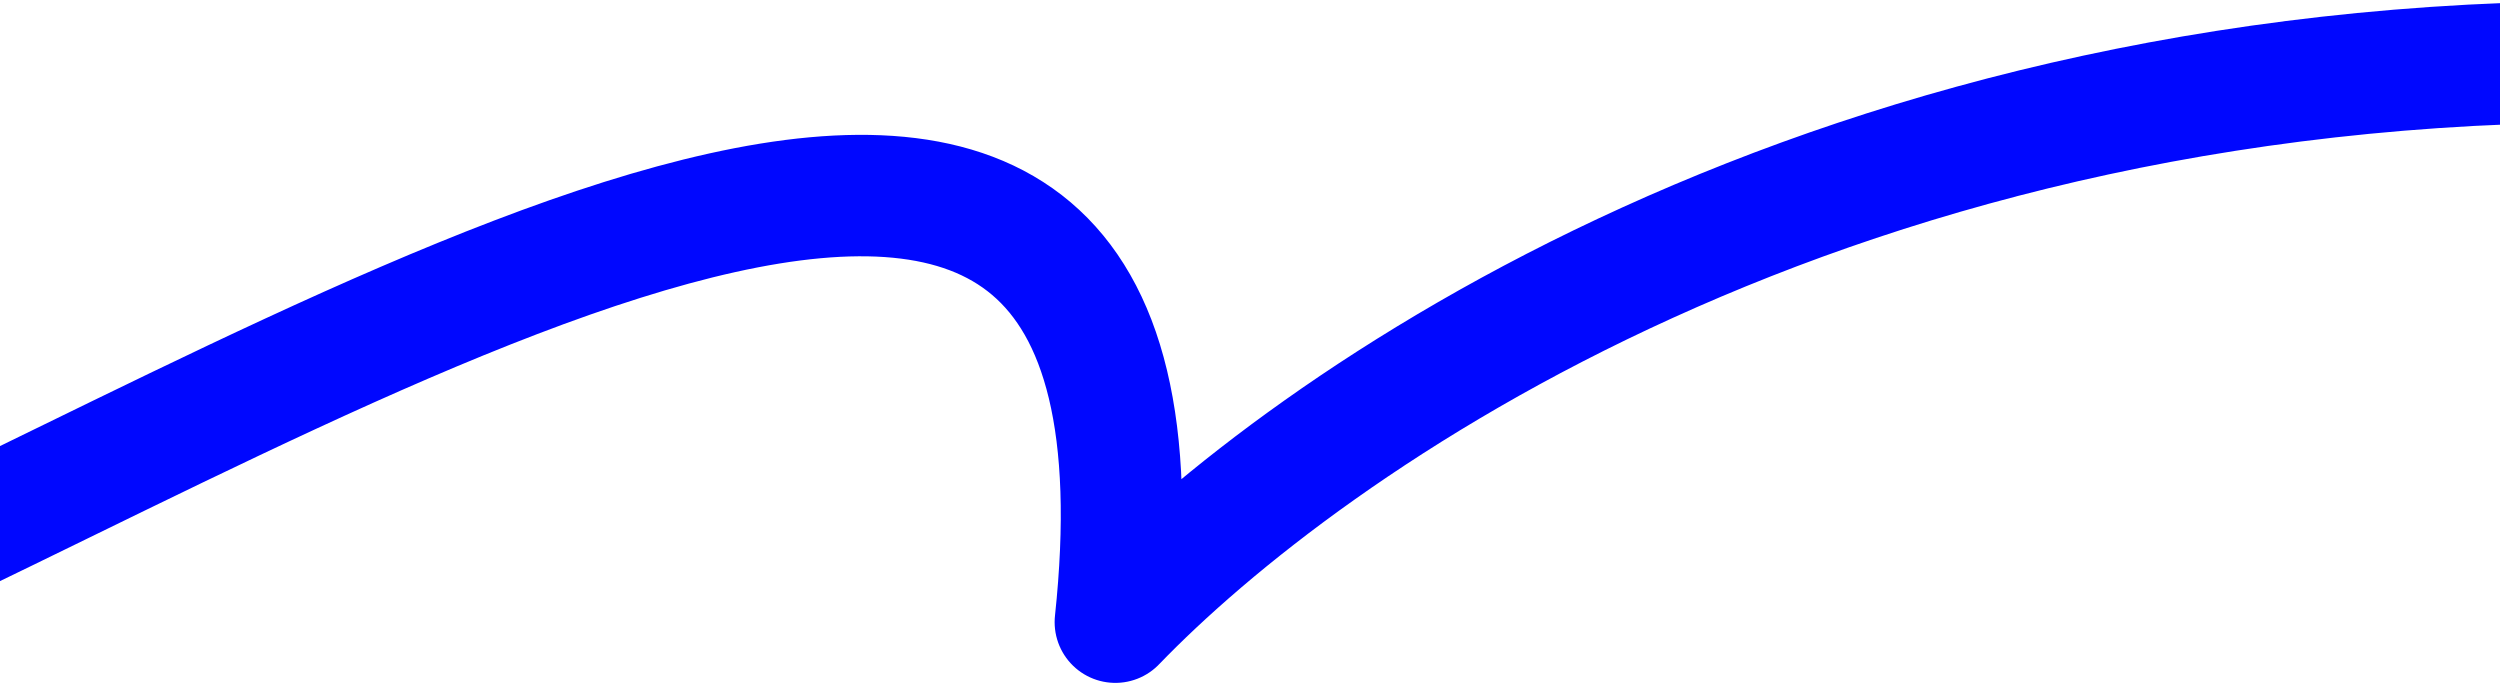
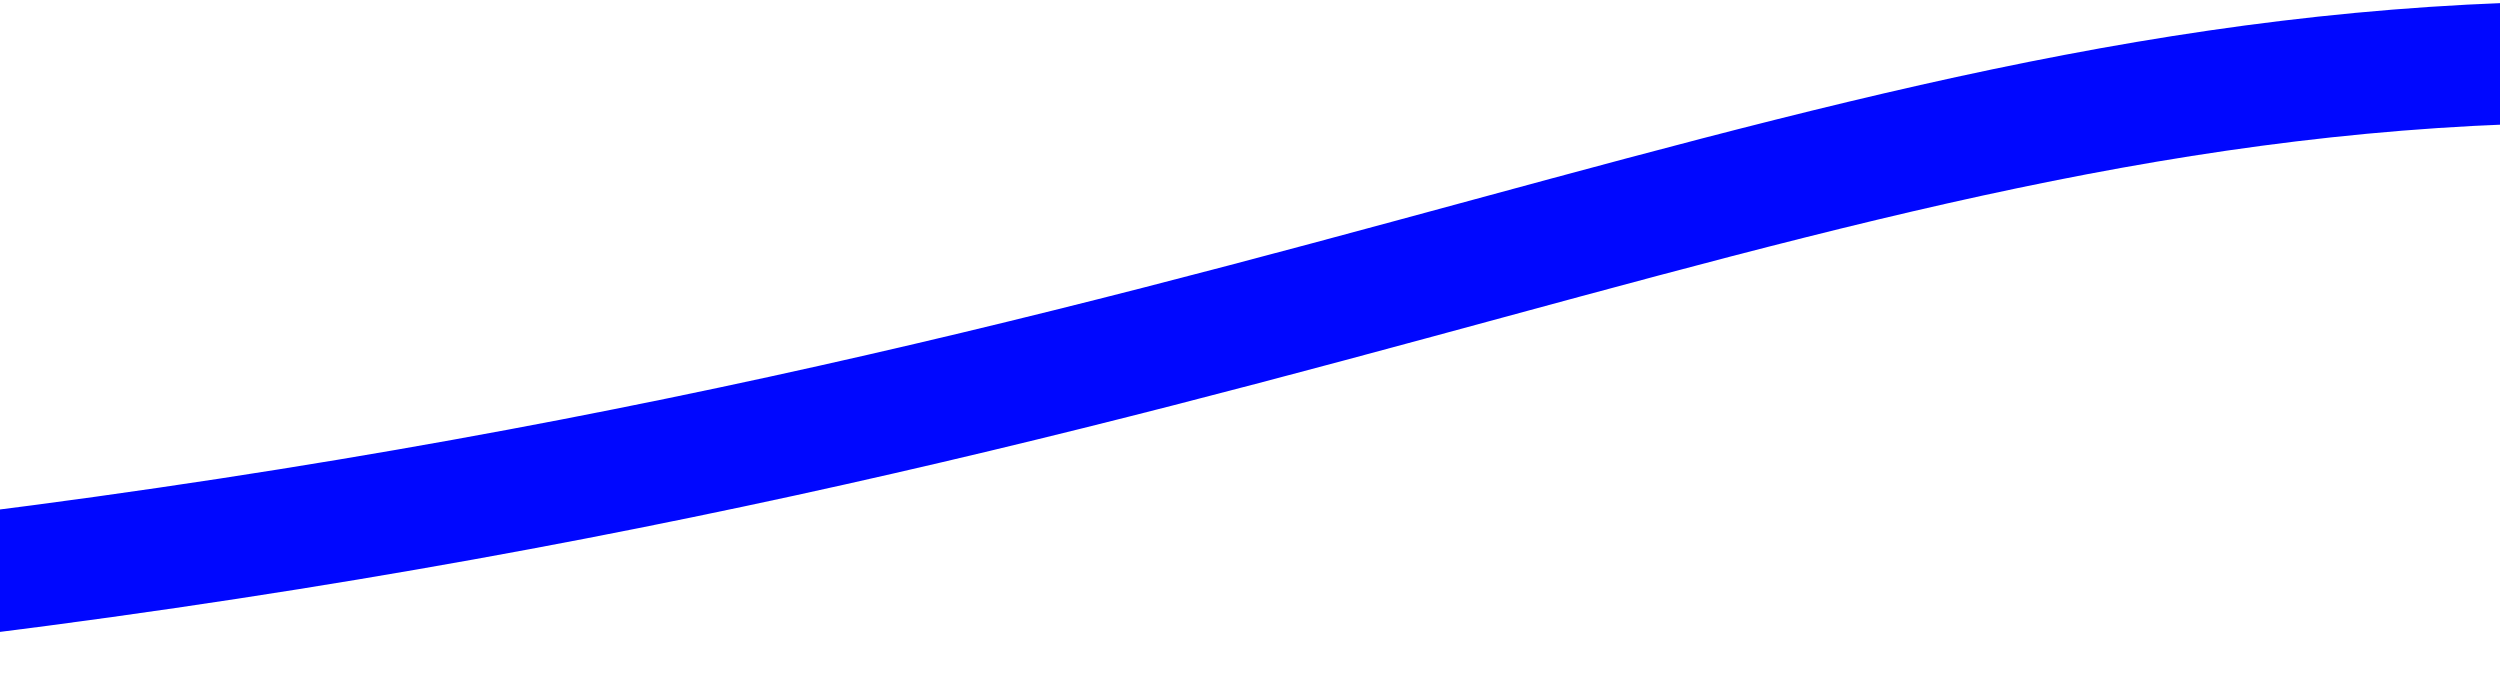
<svg xmlns="http://www.w3.org/2000/svg" width="1441" height="394" viewBox="0 0 1441 394" fill="none">
-   <path d="M-92.049 339.984C235.589 188.452 691.193 -94.329 642.891 358.616C751.421 245.991 1056.12 26.066 1532.83 35.895" stroke="#0007FF" stroke-width="70" stroke-linecap="round" stroke-linejoin="round" />
+   <path d="M-92.049 339.984C751.421 245.991 1056.12 26.066 1532.83 35.895" stroke="#0007FF" stroke-width="70" stroke-linecap="round" stroke-linejoin="round" />
</svg>